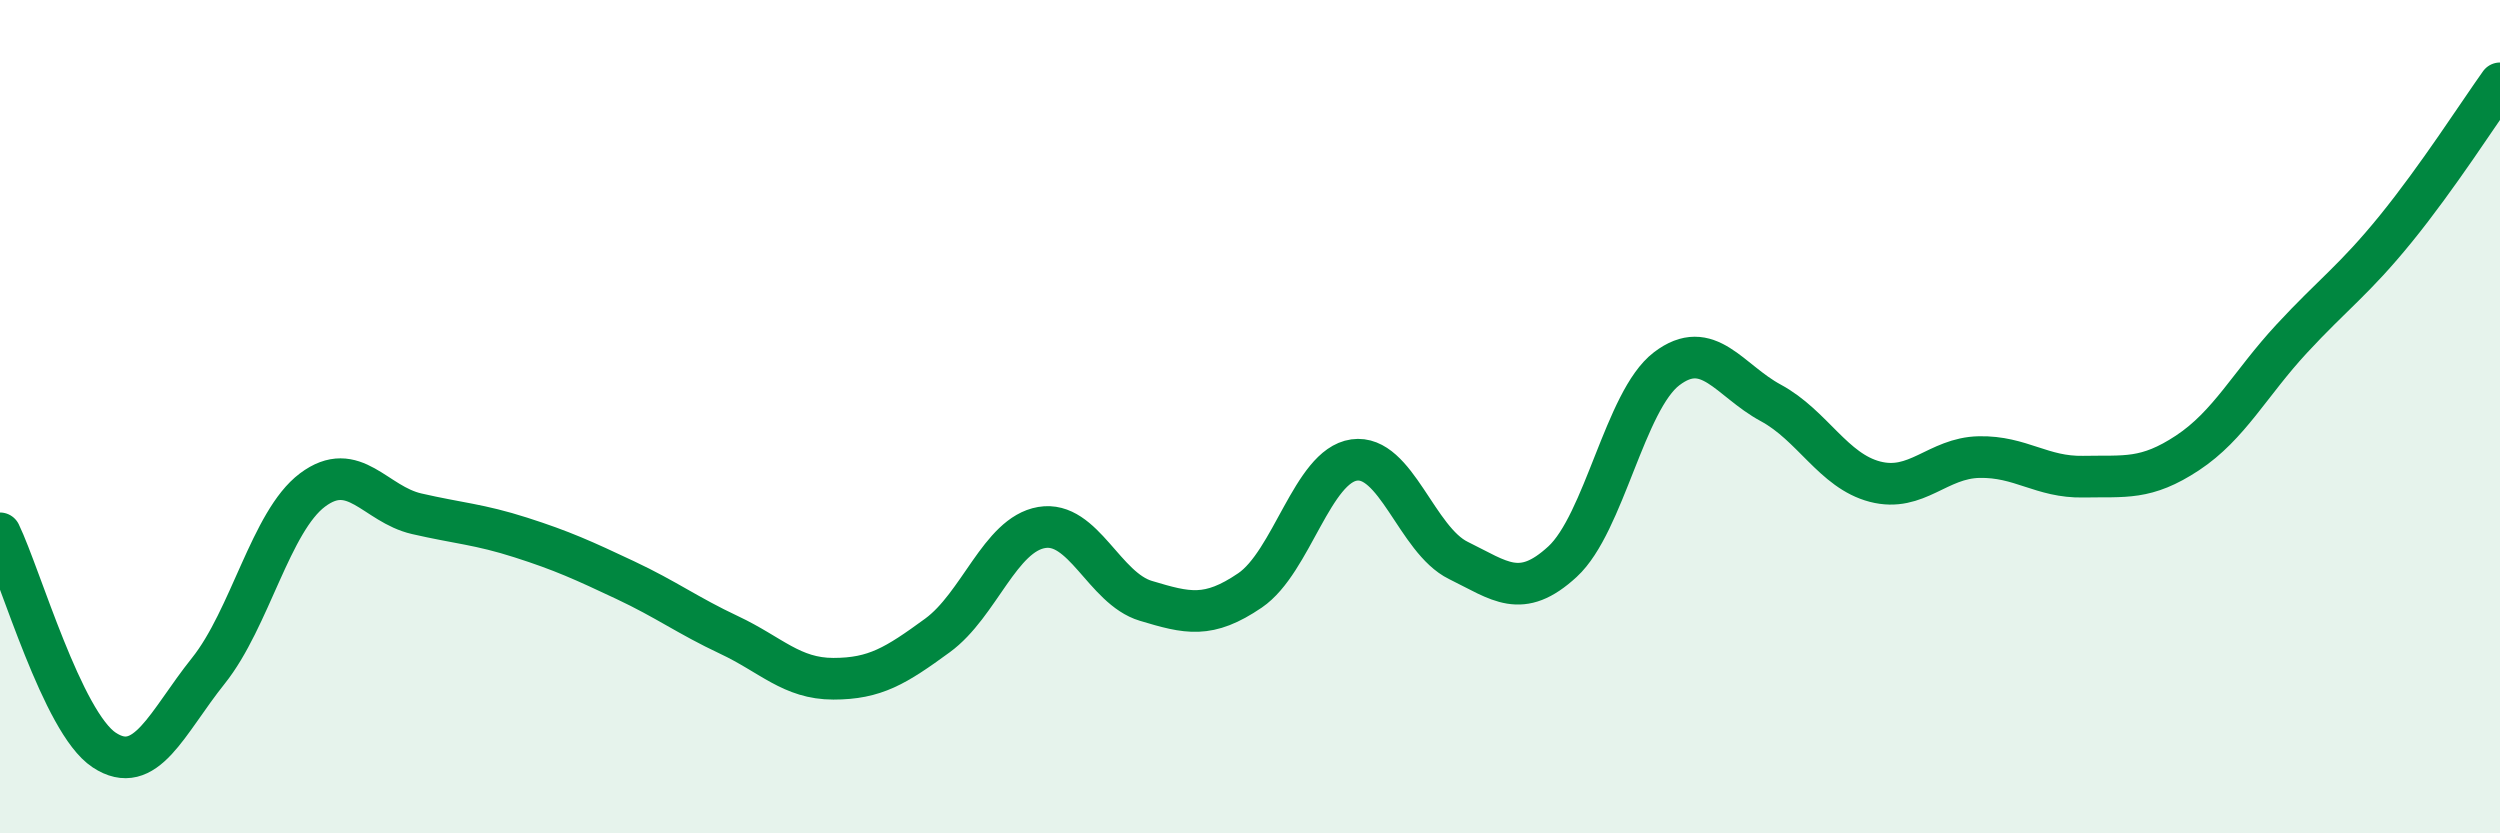
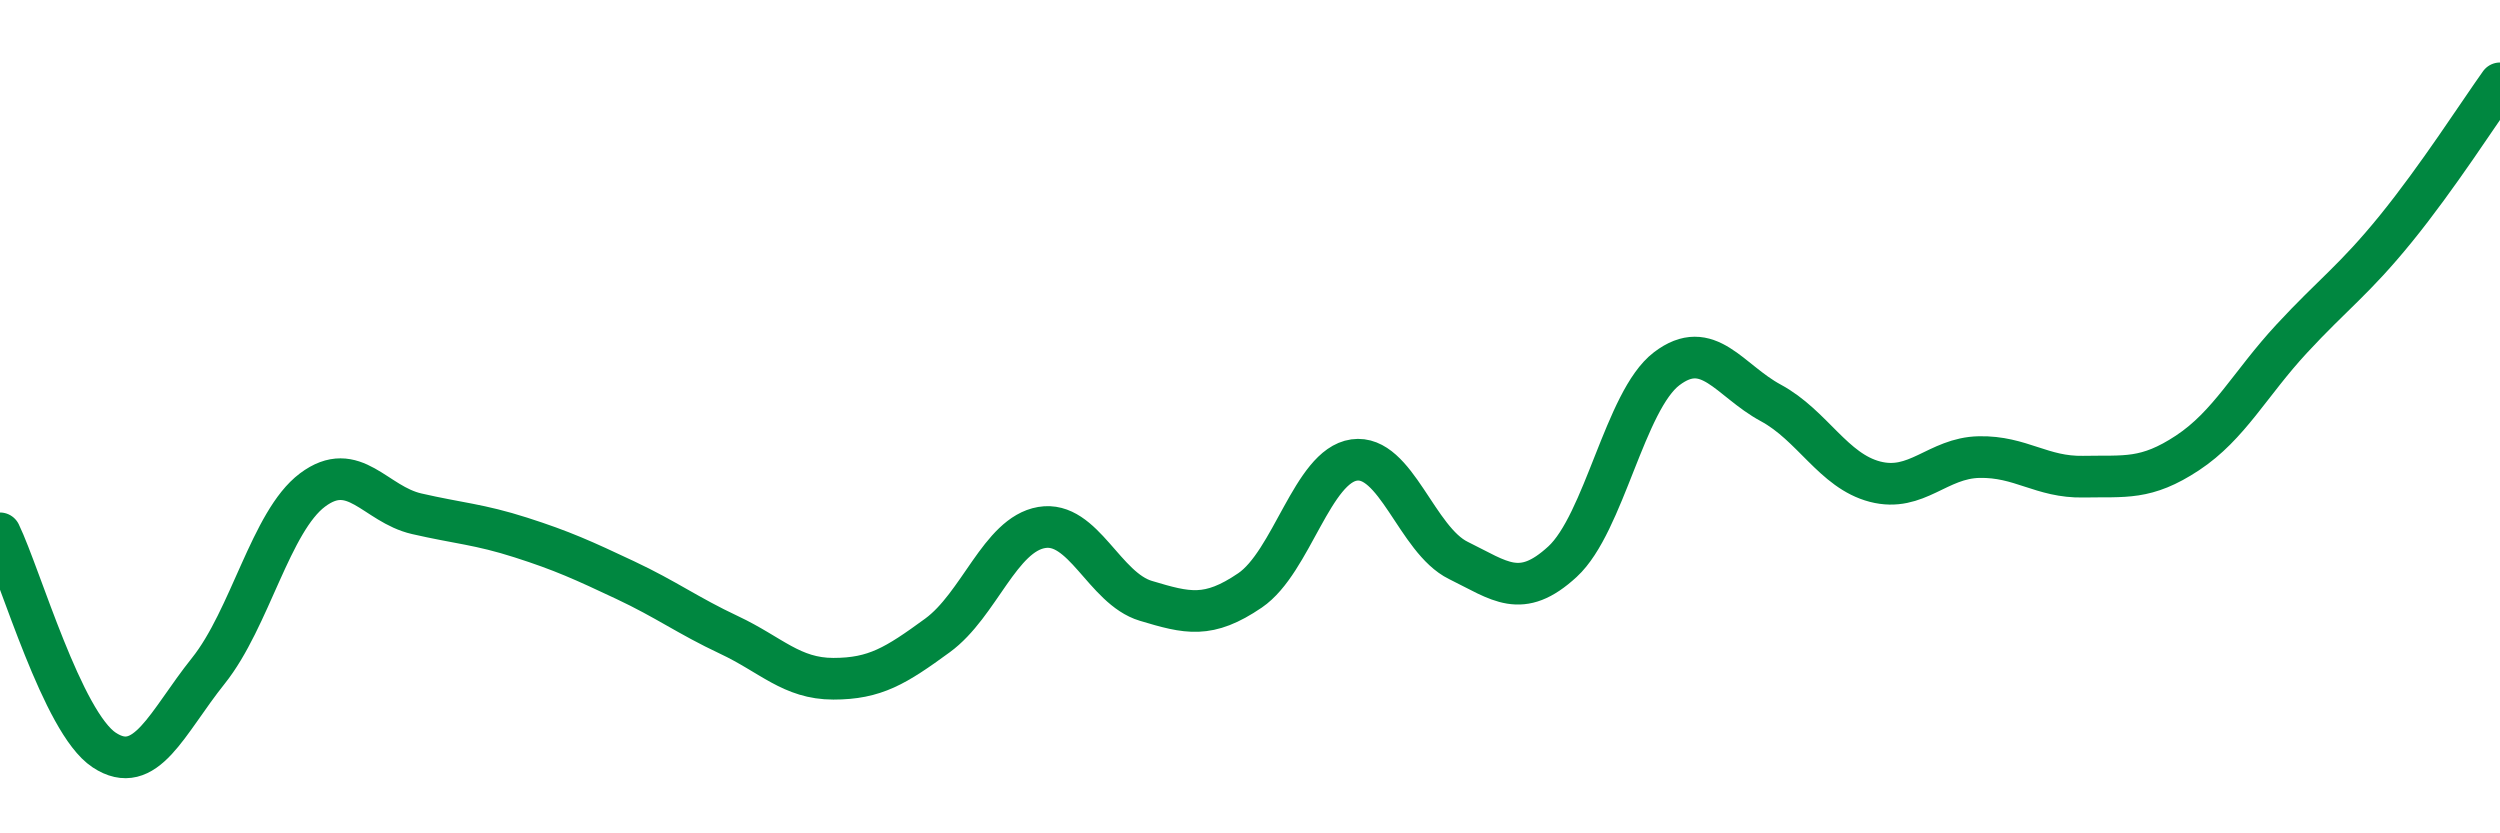
<svg xmlns="http://www.w3.org/2000/svg" width="60" height="20" viewBox="0 0 60 20">
-   <path d="M 0,12.8 C 0.5,13.84 1.5,17.34 2.5,18 C 3.5,18.66 4,17.35 5,16.1 C 6,14.85 6.5,12.51 7.5,11.76 C 8.5,11.01 9,12.1 10,12.33 C 11,12.56 11.5,12.58 12.5,12.9 C 13.5,13.22 14,13.45 15,13.92 C 16,14.39 16.5,14.77 17.5,15.24 C 18.5,15.71 19,16.29 20,16.29 C 21,16.29 21.5,15.98 22.5,15.25 C 23.5,14.52 24,12.83 25,12.66 C 26,12.49 26.5,14.12 27.5,14.42 C 28.5,14.72 29,14.85 30,14.17 C 31,13.49 31.5,11.18 32.5,11.04 C 33.5,10.9 34,12.96 35,13.45 C 36,13.94 36.5,14.4 37.5,13.48 C 38.5,12.56 39,9.61 40,8.85 C 41,8.09 41.5,9.13 42.5,9.67 C 43.5,10.21 44,11.3 45,11.56 C 46,11.82 46.5,10.99 47.5,10.97 C 48.5,10.95 49,11.46 50,11.44 C 51,11.42 51.5,11.53 52.5,10.87 C 53.5,10.21 54,9.21 55,8.13 C 56,7.05 56.5,6.72 57.5,5.49 C 58.5,4.26 59.5,2.7 60,2L60 20L0 20Z" fill="#008740" opacity="0.1" stroke-linecap="round" stroke-linejoin="round" />
  <path d="M 0,12.8 C 0.5,13.84 1.5,17.34 2.5,18 C 3.5,18.66 4,17.35 5,16.1 C 6,14.85 6.5,12.51 7.5,11.76 C 8.5,11.01 9,12.1 10,12.33 C 11,12.56 11.5,12.58 12.5,12.9 C 13.5,13.22 14,13.45 15,13.92 C 16,14.39 16.5,14.77 17.5,15.24 C 18.5,15.71 19,16.29 20,16.29 C 21,16.29 21.5,15.98 22.5,15.25 C 23.5,14.52 24,12.83 25,12.66 C 26,12.49 26.5,14.12 27.5,14.42 C 28.5,14.72 29,14.85 30,14.17 C 31,13.49 31.5,11.18 32.5,11.04 C 33.5,10.9 34,12.96 35,13.45 C 36,13.94 36.5,14.4 37.5,13.48 C 38.5,12.56 39,9.61 40,8.85 C 41,8.09 41.5,9.13 42.5,9.67 C 43.5,10.21 44,11.3 45,11.56 C 46,11.82 46.5,10.99 47.5,10.97 C 48.5,10.95 49,11.46 50,11.44 C 51,11.42 51.5,11.53 52.5,10.87 C 53.5,10.21 54,9.21 55,8.13 C 56,7.05 56.5,6.72 57.5,5.49 C 58.5,4.26 59.5,2.7 60,2" stroke="#008740" stroke-width="1" fill="none" stroke-linecap="round" stroke-linejoin="round" />
</svg>